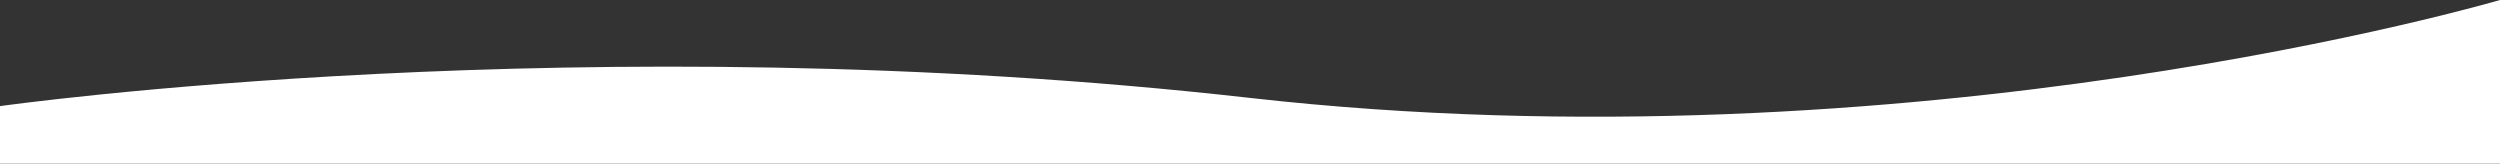
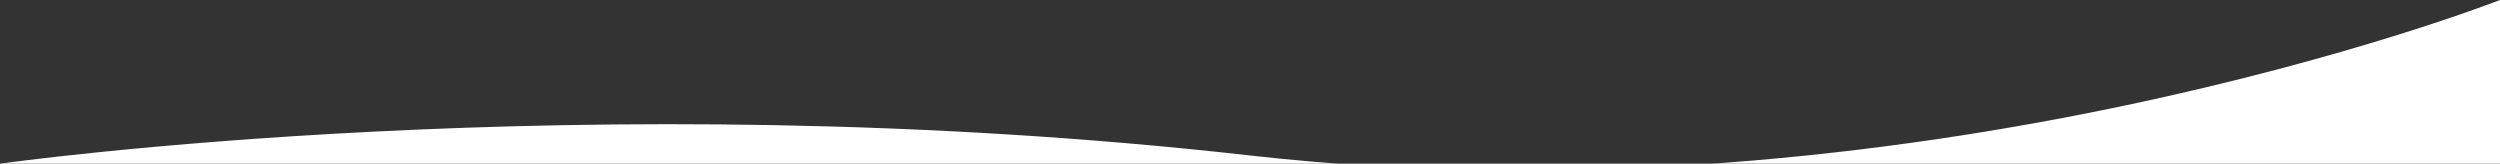
<svg xmlns="http://www.w3.org/2000/svg" preserveAspectRatio="none" x="0px" y="0px" viewBox="0 0 1920 125.7" style="margin-bottom: -8px; enable-background:new 0 0 1920 125.7;" xml:space="preserve">
  <rect x="0" y="0" width="1920" height="125.7" fill="#333333" stroke="none" />
  <style type="text/css">
	.wave-2-bottom-0{fill:#FFFFFF;}
</style>
-   <path class="wave-2-bottom-0 fill-white" d="M0,125.7V81.5c0,0,451-63.8,960-6.3S1920,0,1920,0v125.7H0z" />
+   <path class="wave-2-bottom-0 fill-white" d="M0,125.7c0,0,451-63.8,960-6.3S1920,0,1920,0v125.7H0z" />
</svg>